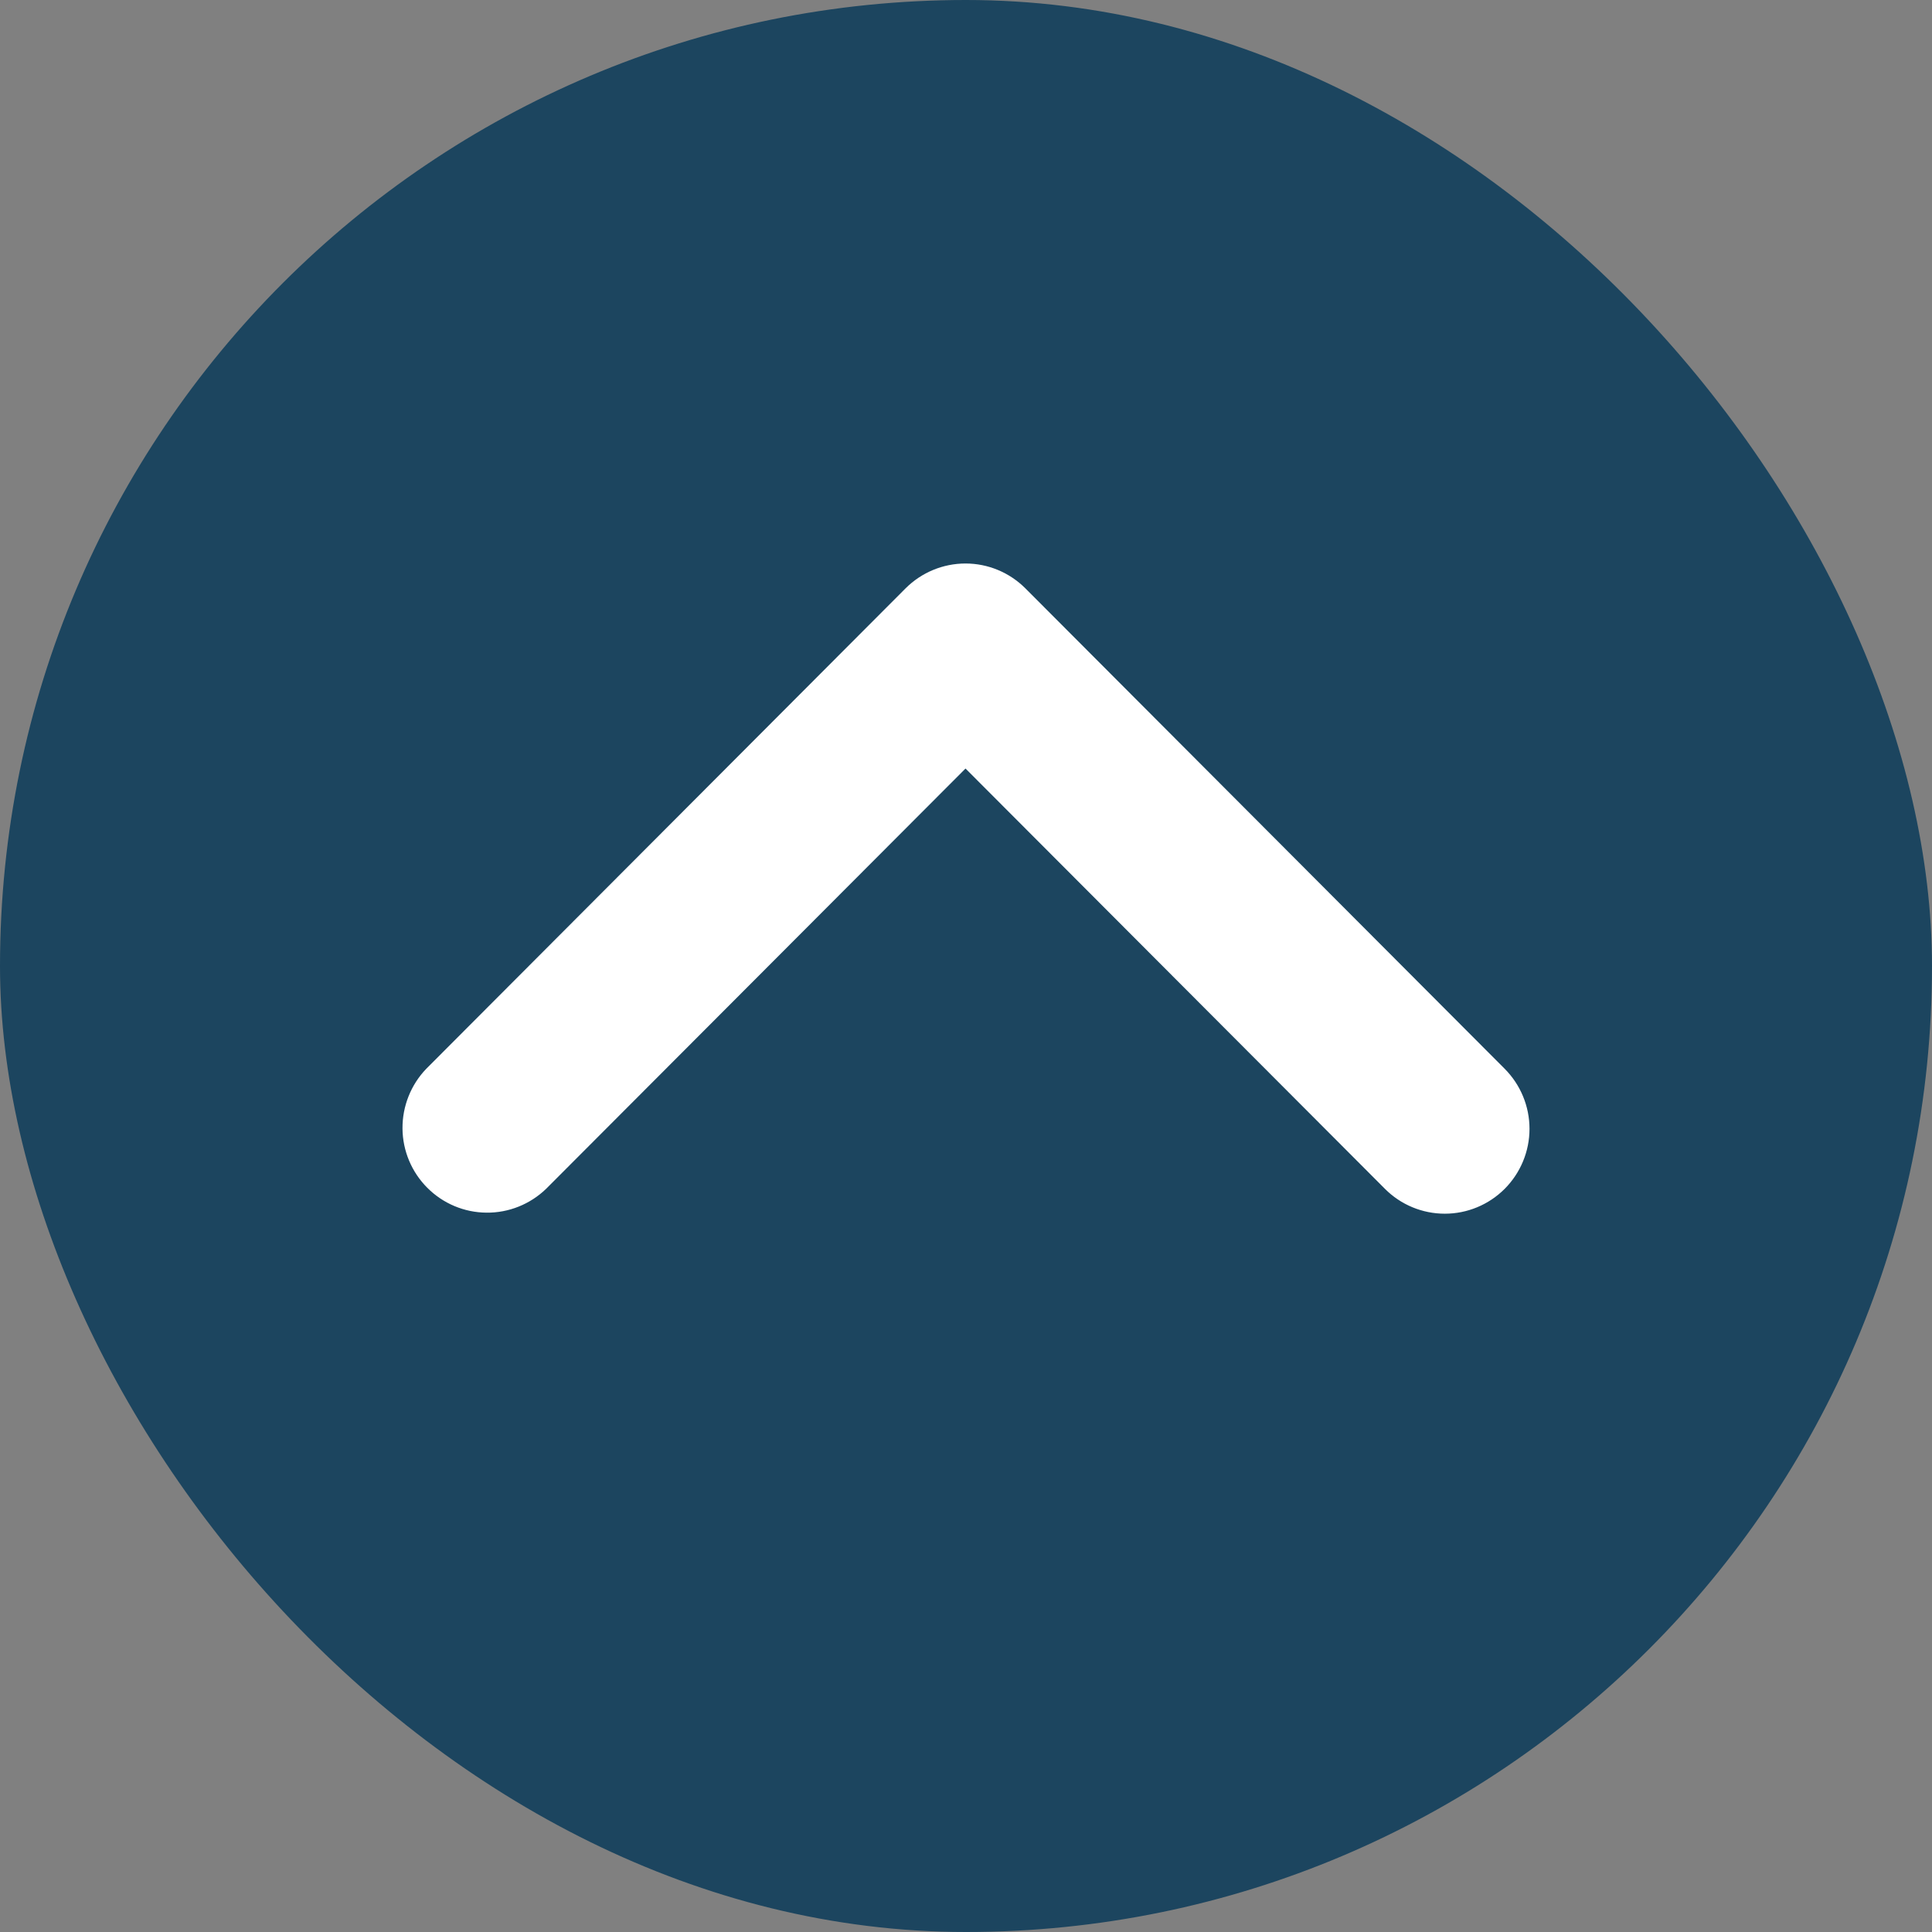
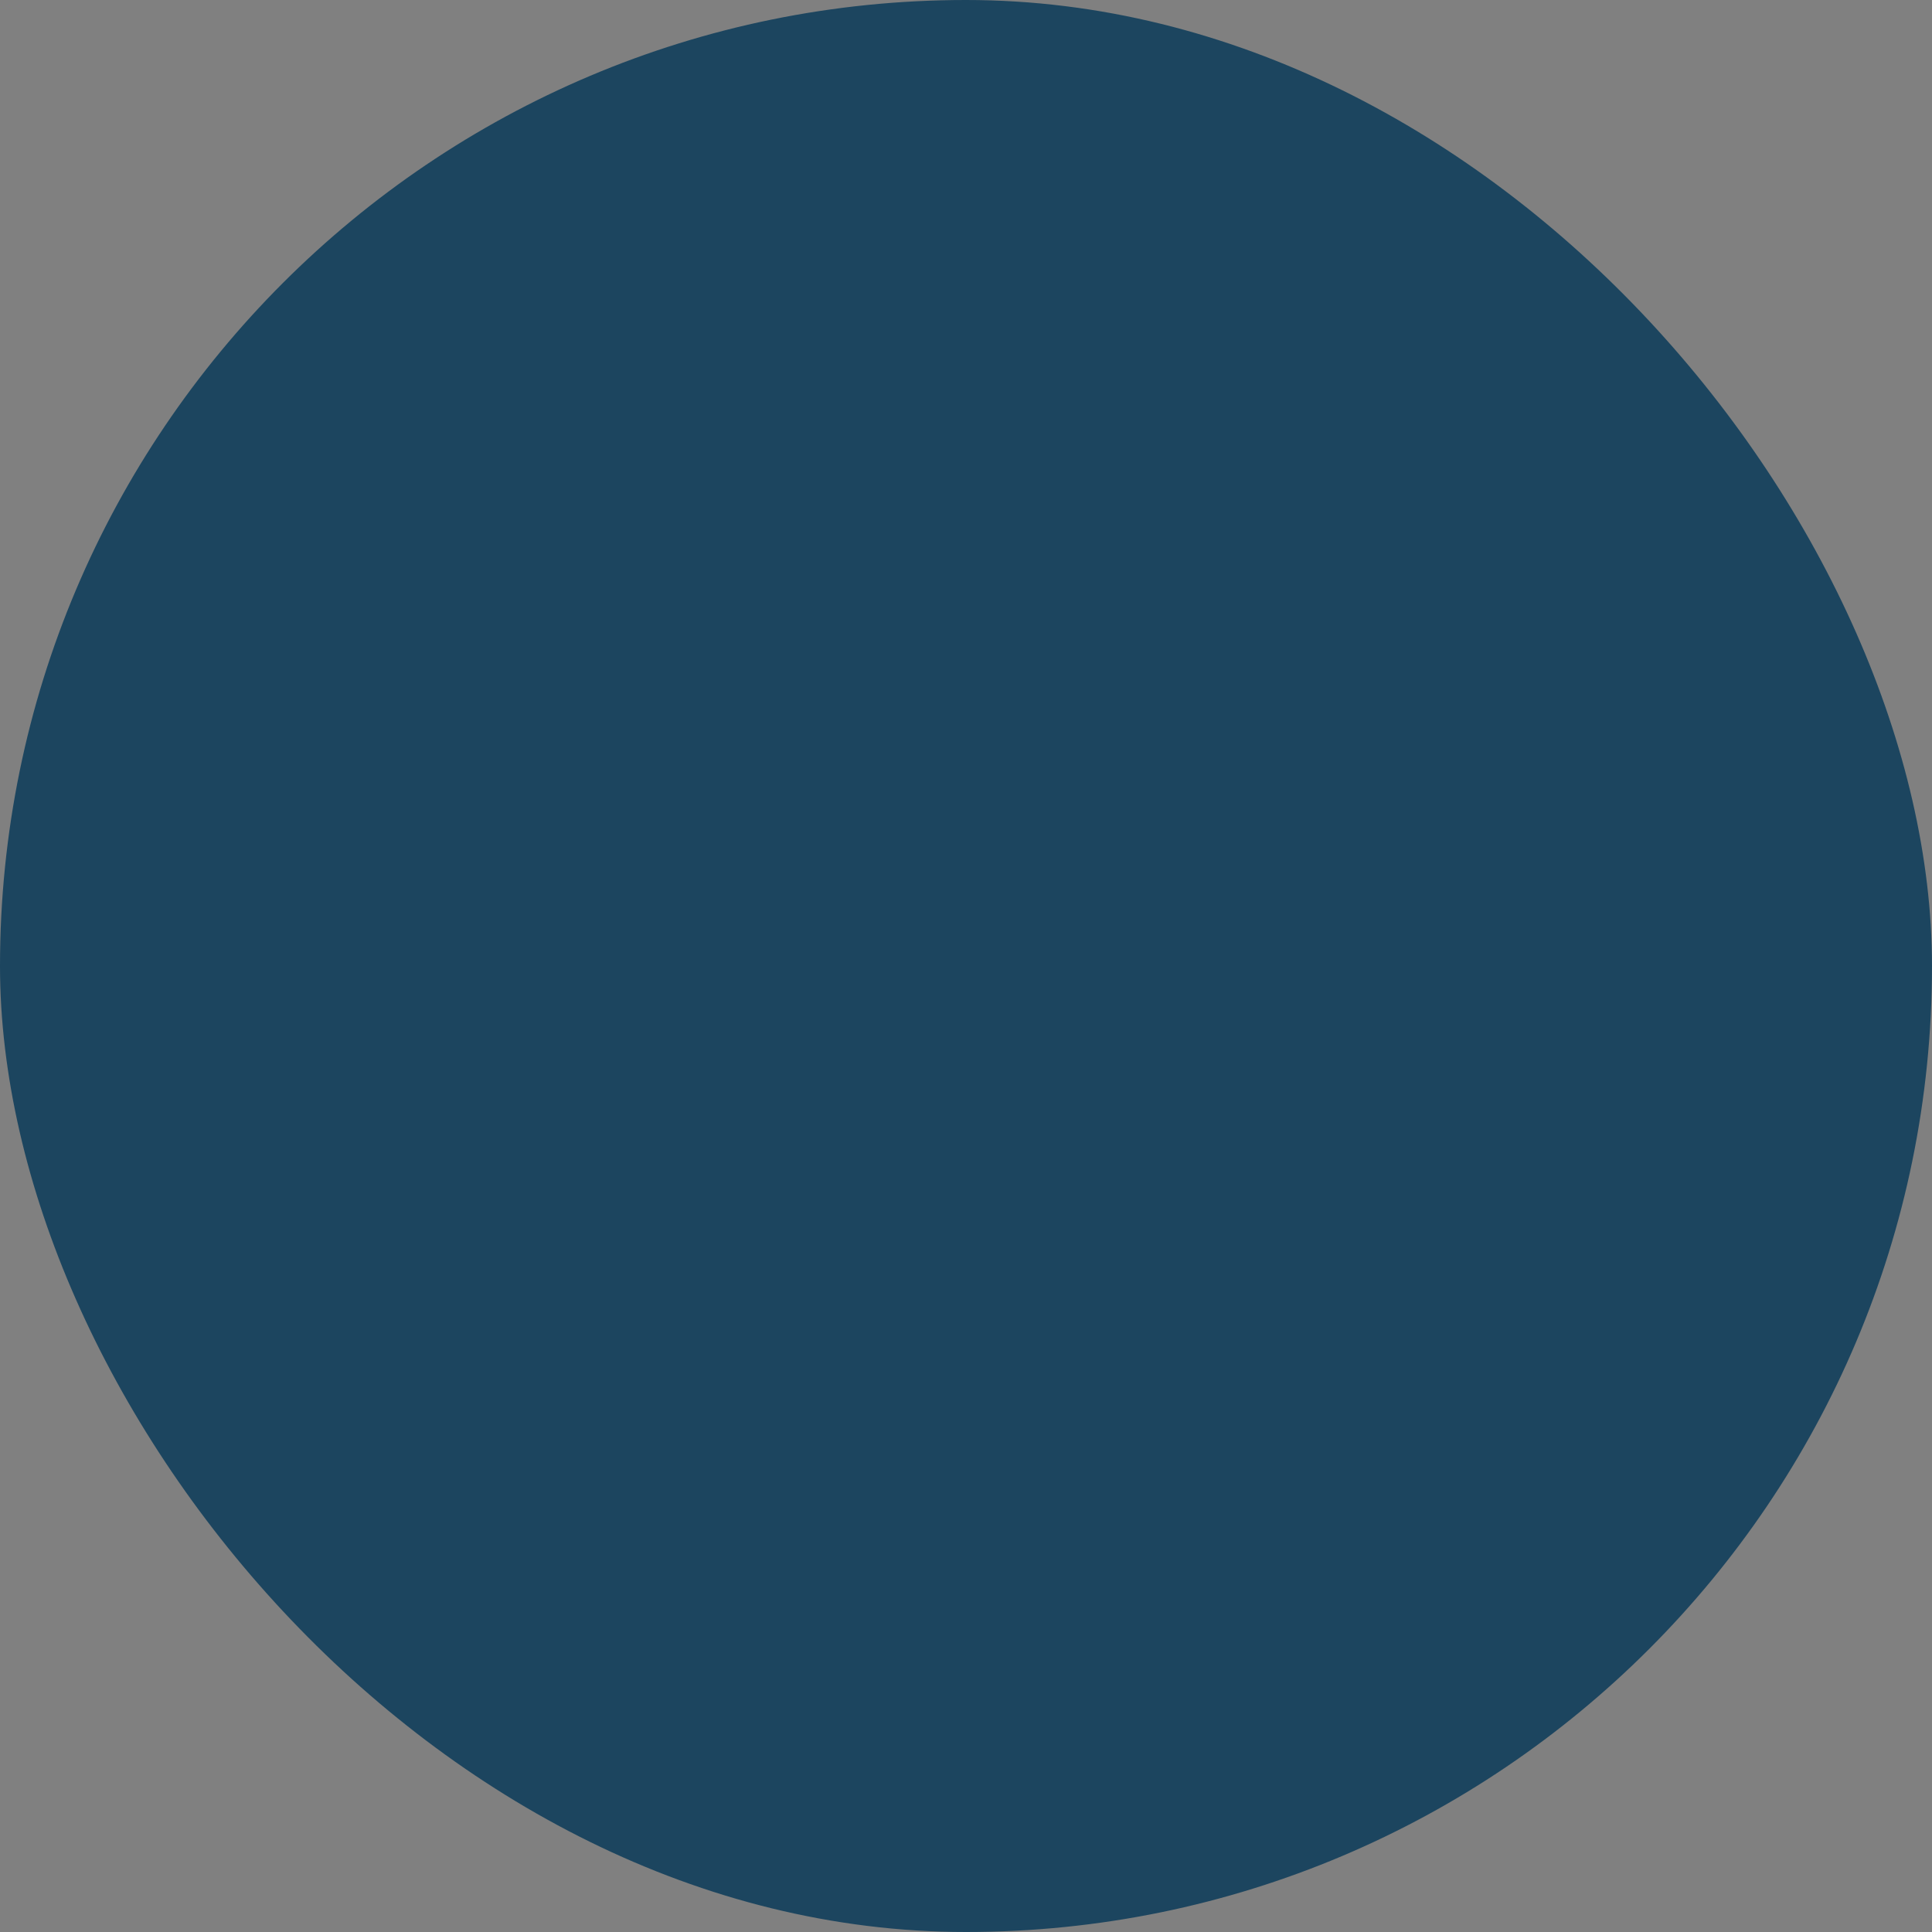
<svg xmlns="http://www.w3.org/2000/svg" width="24" height="24" viewBox="0 0 24 24" fill="none">
  <rect x="0" y="0" width="24" height="24" fill="#808080" stroke="none" />
  <rect width="24" height="24" rx="12" fill="#1C455F" />
-   <path d="M18.692 14.768C18.494 14.966 18.227 15.077 17.948 15.077C17.669 15.077 17.401 14.966 17.204 14.768L11.994 9.547L6.784 14.768C6.585 14.96 6.319 15.067 6.043 15.064C5.767 15.062 5.503 14.951 5.308 14.755C5.113 14.56 5.002 14.295 5 14.019C4.998 13.742 5.104 13.476 5.295 13.277L11.249 7.309C11.447 7.111 11.715 7 11.994 7C12.273 7 12.54 7.111 12.738 7.309L18.692 13.277C18.889 13.475 19 13.743 19 14.023C19 14.302 18.889 14.57 18.692 14.768Z" fill="white" />
</svg>